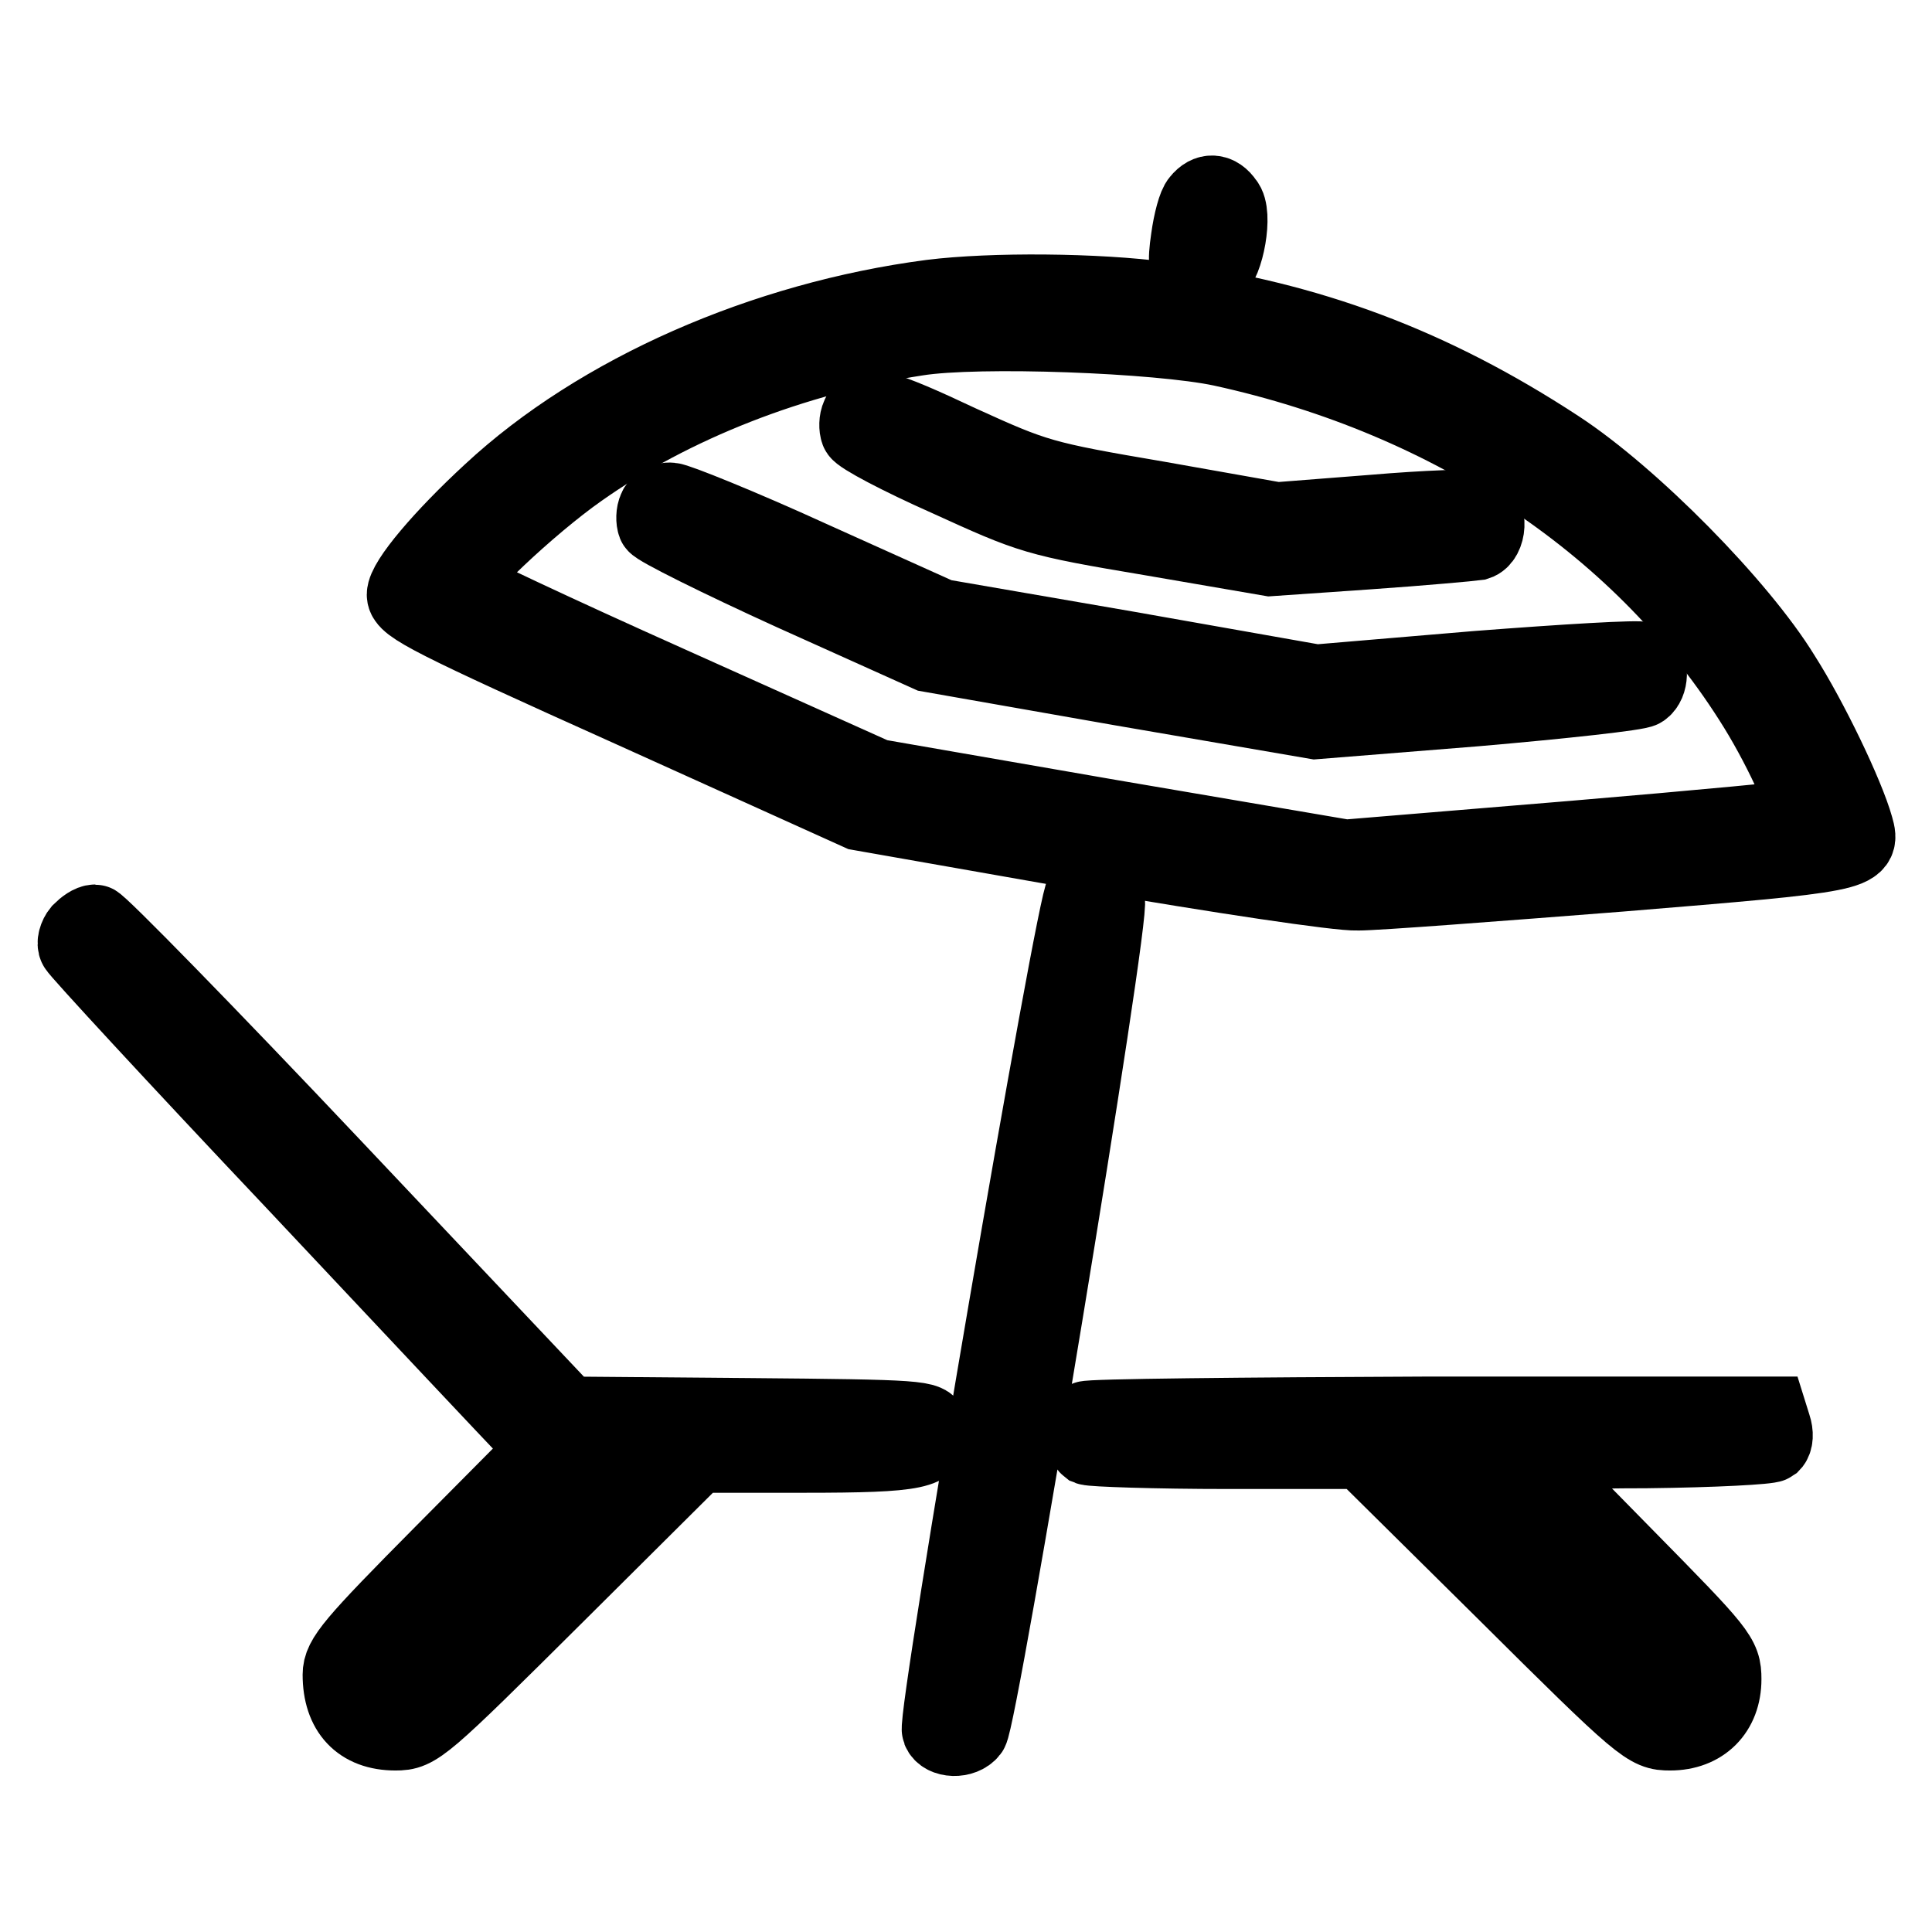
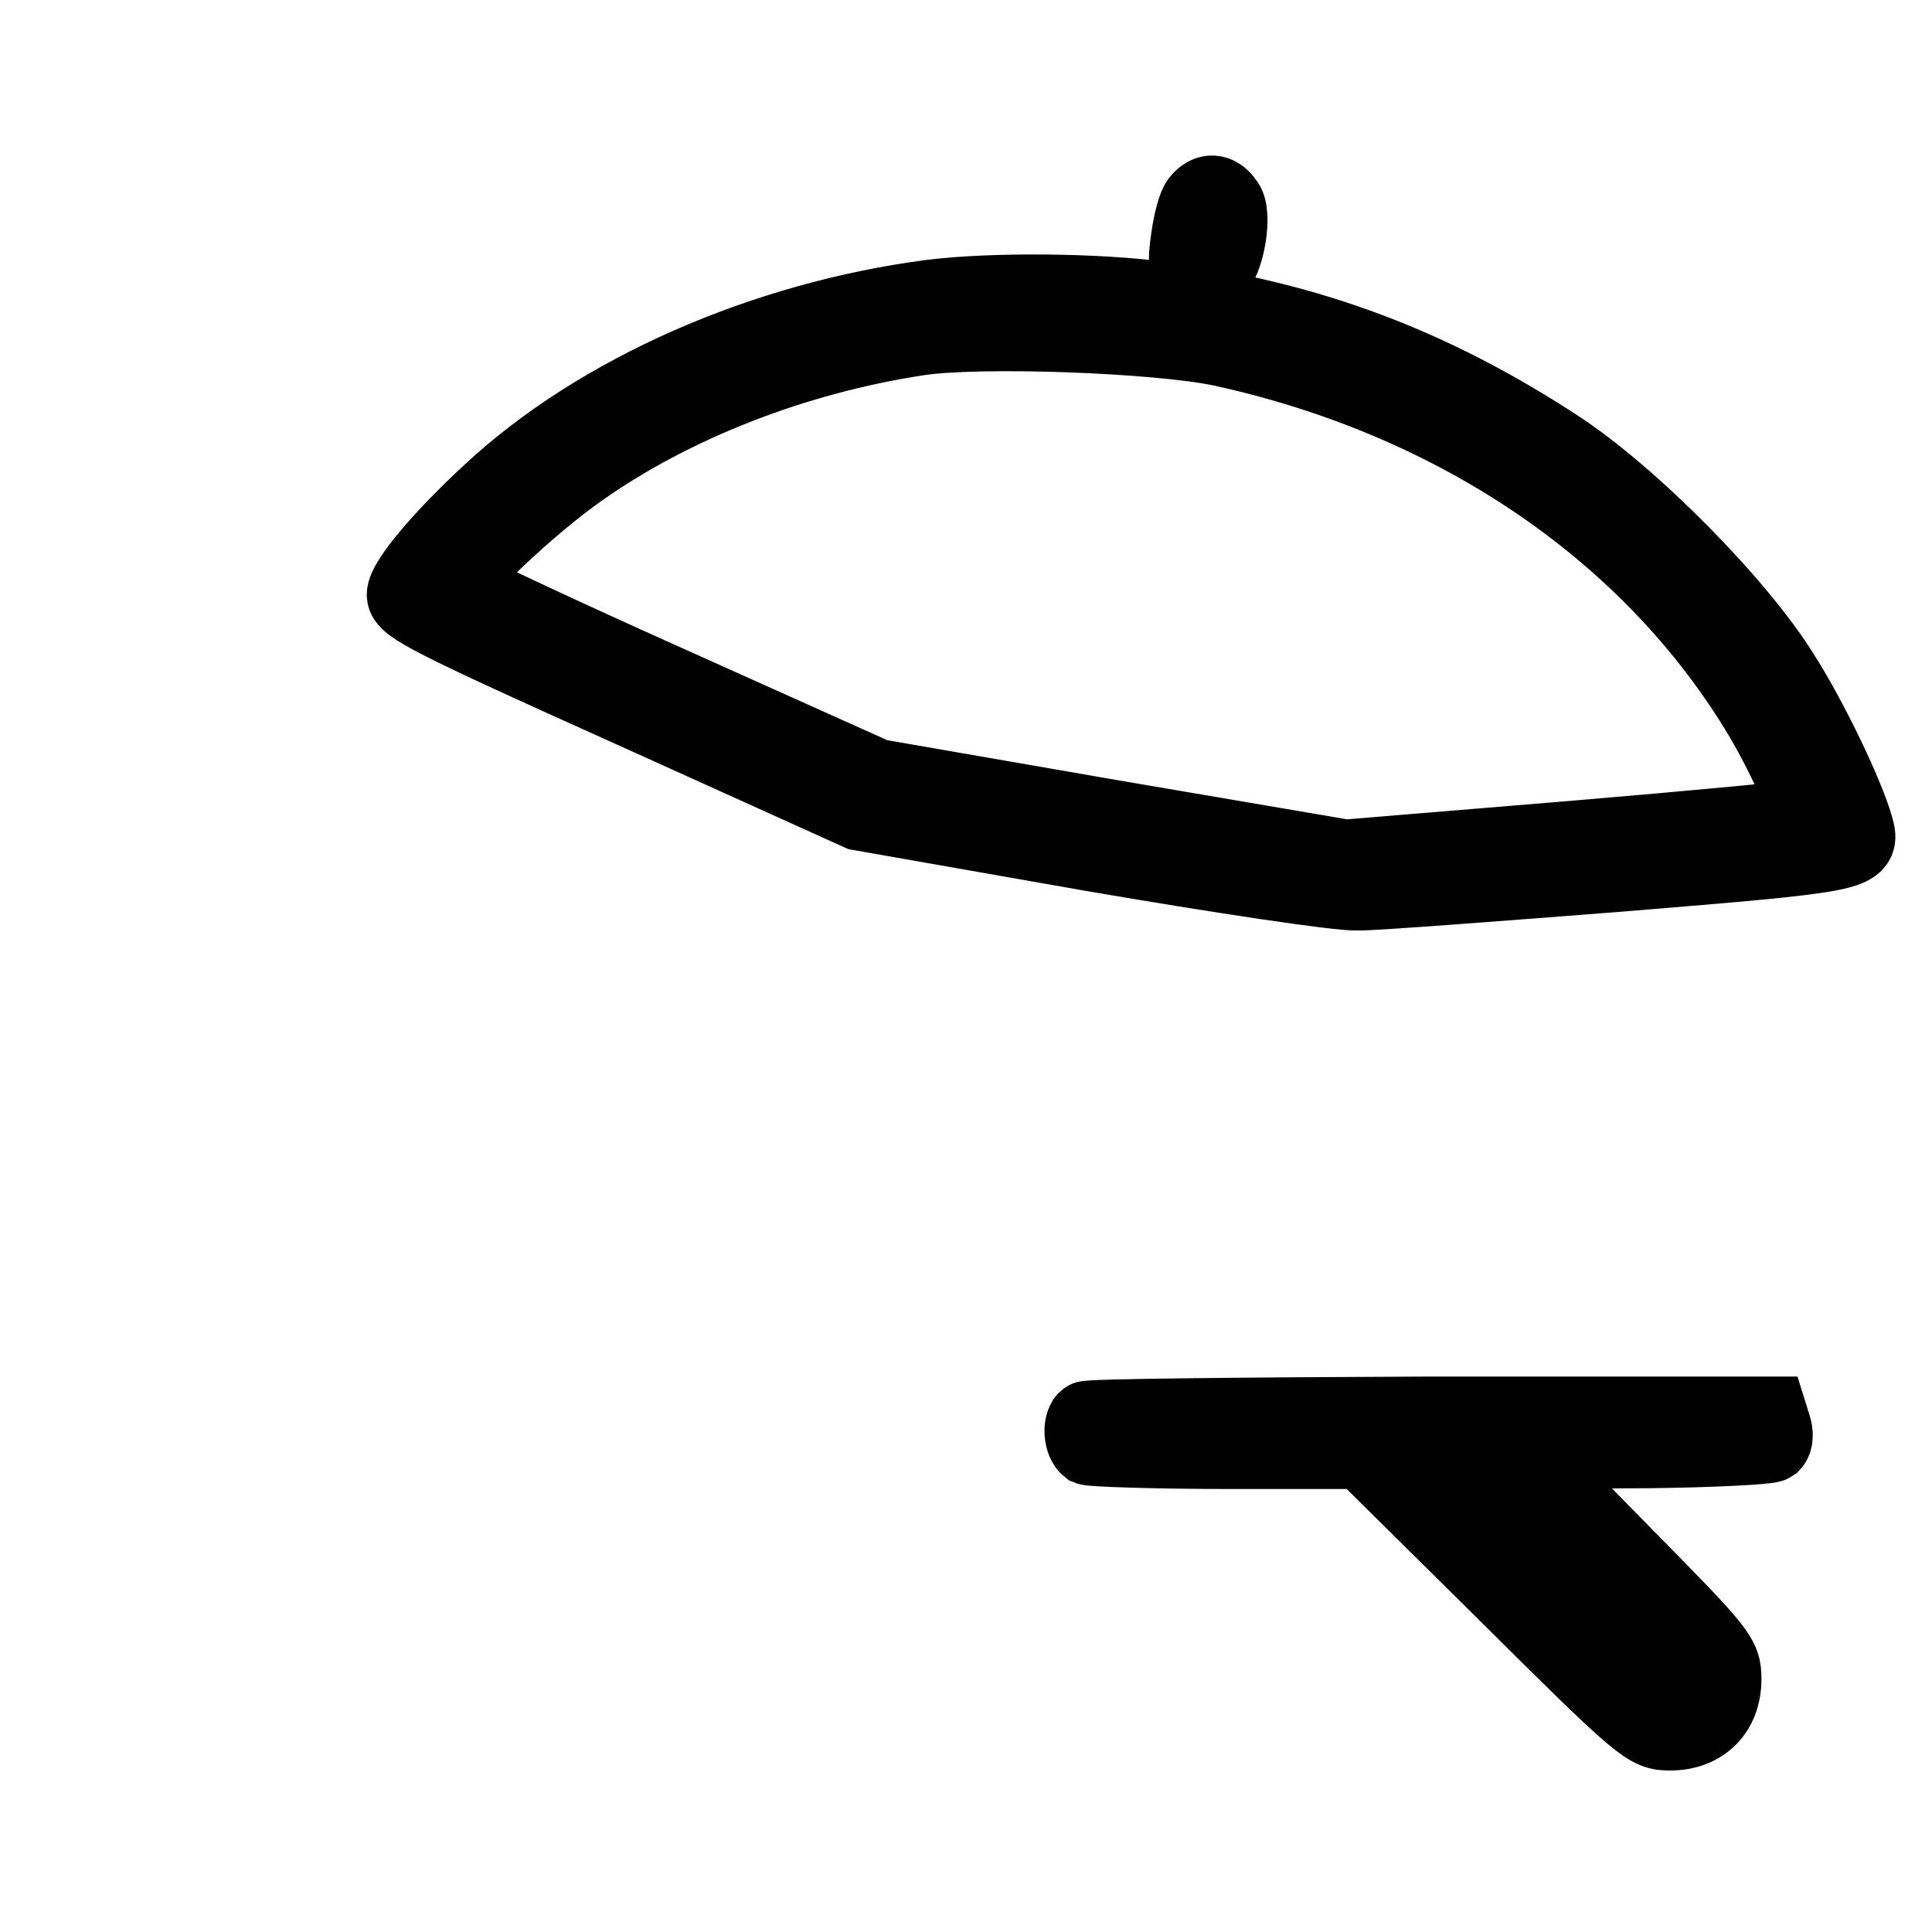
<svg xmlns="http://www.w3.org/2000/svg" version="1.1" x="0px" y="0px" viewBox="0 0 256 256" enable-background="new 0 0 256 256" xml:space="preserve">
  <g>
    <g>
      <g>
        <path stroke-width="10" fill-opacity="0" stroke="#000000" d="M158.9,26.6c-0.5,0.5-1.1,2.8-1.4,5c-0.5,3.4-0.3,4.1,0.8,4.5c0.8,0.3,1.9,0.2,2.6-0.2c1.6-1,2.8-7.7,1.5-9.1C161.4,25.3,160,25.2,158.9,26.6z" />
        <path stroke-width="10" fill-opacity="0" stroke="#000000" d="M123.4,39.4C101.2,42.3,79.3,51.9,65,65.2C58.6,71.1,53.6,77,53.6,78.8c0,1.5,3.5,3.3,30.2,15.3l30.1,13.6l30.7,5.4c16.9,2.9,32.8,5.3,35.3,5.2c2.5,0,18.2-1.2,34.8-2.5c31.7-2.6,32.2-2.7,31.2-6.2c-1.2-4.3-6-14.3-9.7-20.1c-5.7-9.3-20-23.8-29.8-30.2c-16.8-11-33-17-52.2-19.6C145.4,38.5,131.4,38.4,123.4,39.4z M161.9,46.2c30.7,6.7,56.1,23.8,70.8,47.6c3.7,6,7.1,13.7,6.4,14.4c-0.2,0.2-14,1.5-30.6,2.9l-30.2,2.5l-31.1-5.3l-31.1-5.4L88.7,90.6C73.5,83.8,61,77.9,60.7,77.5c-0.6-1,9.4-10.5,16.1-15.2c12.3-8.7,28.4-15,44.7-17.5C129.6,43.5,153.5,44.4,161.9,46.2z" />
-         <path stroke-width="10" fill-opacity="0" stroke="#000000" d="M113.8,55.1c-0.3,0.6-0.3,1.6-0.1,2.1c0.2,0.6,5.5,3.4,11.8,6.2c11.2,5.1,11.6,5.3,27.1,7.9l15.7,2.7l13-0.9c7.2-0.5,13.7-1.1,14.4-1.2c1.6-0.5,1.8-4,0.2-4.6c-0.6-0.2-6.9,0-13.9,0.6l-12.8,1l-15.8-2.8c-15.3-2.6-16.2-2.9-26.1-7.4C116.7,53.7,114.5,53.2,113.8,55.1z" />
-         <path stroke-width="10" fill-opacity="0" stroke="#000000" d="M86.9,67.4c-0.3,0.6-0.3,1.6-0.1,2.1c0.2,0.5,8.4,4.6,18.3,9.1l18,8.1l25.6,4.5l25.6,4.4l21.2-1.7c11.6-1,21.6-2.1,22.1-2.5c1.2-0.8,1.2-3.3,0.2-4c-0.5-0.3-10.4,0.3-22.1,1.2l-21.3,1.8L149.5,86l-24.9-4.3L107.5,74c-9.4-4.3-17.9-7.7-18.6-7.7C88,66.2,87.1,66.8,86.9,67.4z" />
-         <path stroke-width="10" fill-opacity="0" stroke="#000000" d="M143.5,118.3c-1.1,0.7-19.7,109.3-19,111c0.5,1.3,3.1,1.4,4.1,0.1c1.3-1.7,19-108.7,18.1-110.1C145.8,117.8,144.8,117.5,143.5,118.3z" />
-         <path stroke-width="10" fill-opacity="0" stroke="#000000" d="M10.6,123.4c-0.5,0.6-0.8,1.6-0.5,2.1c0.2,0.5,13.2,14.6,28.9,31.2c15.7,16.7,29.6,31.5,30.9,32.8l2.4,2.5l-13.6,13.7c-12,12.1-13.6,14-13.6,16.2c0,4.9,2.6,7.7,7.3,7.7c2.9,0,3.5-0.5,21.5-18.4l18.5-18.4h14.2c15,0,17.3-0.5,16.7-3.5c-0.2-1.4-1.2-1.5-24.2-1.7l-23.9-0.2l-30.8-32.6c-17-18-31.3-32.6-31.8-32.6C12,122.2,11.2,122.8,10.6,123.4z M83.8,192.7c1.1,0.5-1.8,3.7-14.7,16.5C57.3,221,52.8,225,51.8,224.6c-0.8-0.2-1.3-1-1.3-1.7c0-1.6,29.2-30.8,30.7-30.8C81.8,192.2,83,192.5,83.8,192.7z" />
        <path stroke-width="10" fill-opacity="0" stroke="#000000" d="M143.9,188c-0.8,0.8-0.6,3.1,0.3,3.8c0.5,0.2,8.8,0.5,18.6,0.5h17.7l18.8,18.6c18.4,18.3,19,18.7,22,18.7c4.3,0,7.1-2.8,7.1-7.1c0-3-0.5-3.6-13-16.3c-7.1-7.2-13-13.3-13-13.5s7.1-0.5,15.8-0.5c9-0.1,16.2-0.5,16.6-0.8c0.5-0.5,0.5-1.5,0.2-2.4l-0.5-1.6h-45.1C164.7,187.5,144.2,187.7,143.9,188z M209.3,207.7c8.4,8.4,14.3,14.9,14.1,15.4c-1.2,3.1-3,1.8-18.7-13.9c-8.8-8.7-15.8-16.1-15.7-16.4c0.2-0.3,1.5-0.3,3-0.1C194.3,193.2,197.3,195.8,209.3,207.7z" />
      </g>
    </g>
  </g>
</svg>